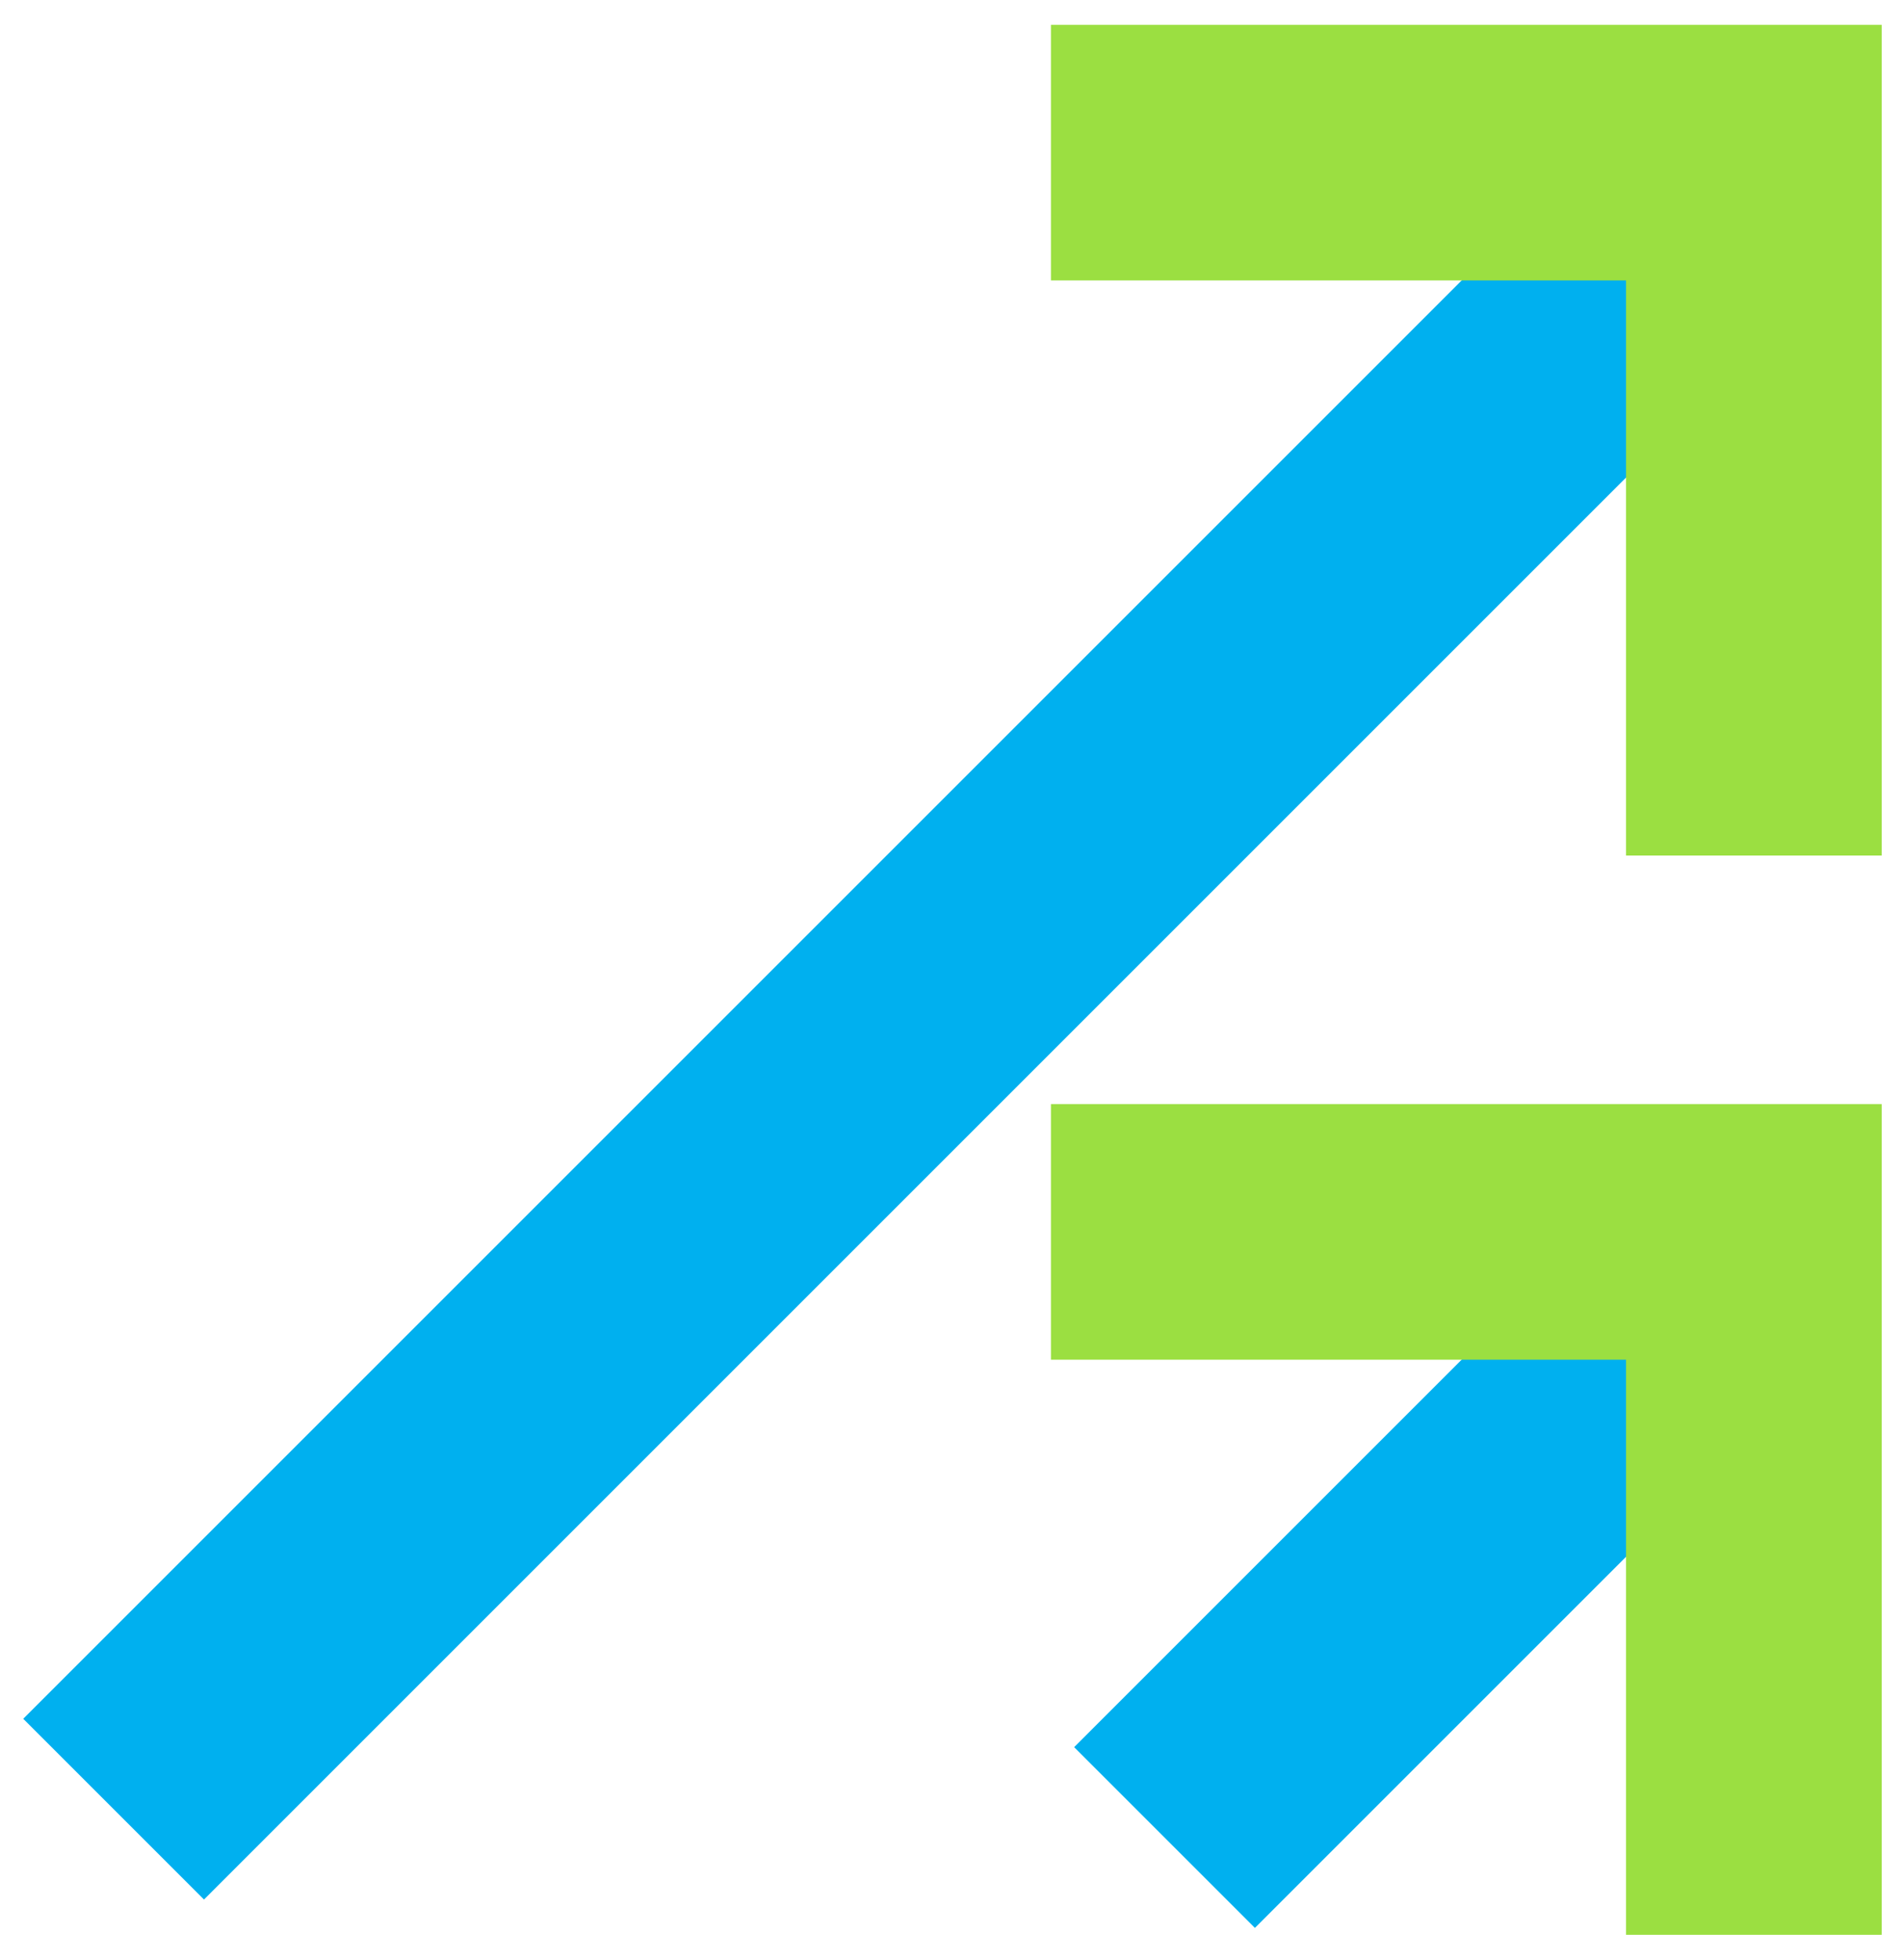
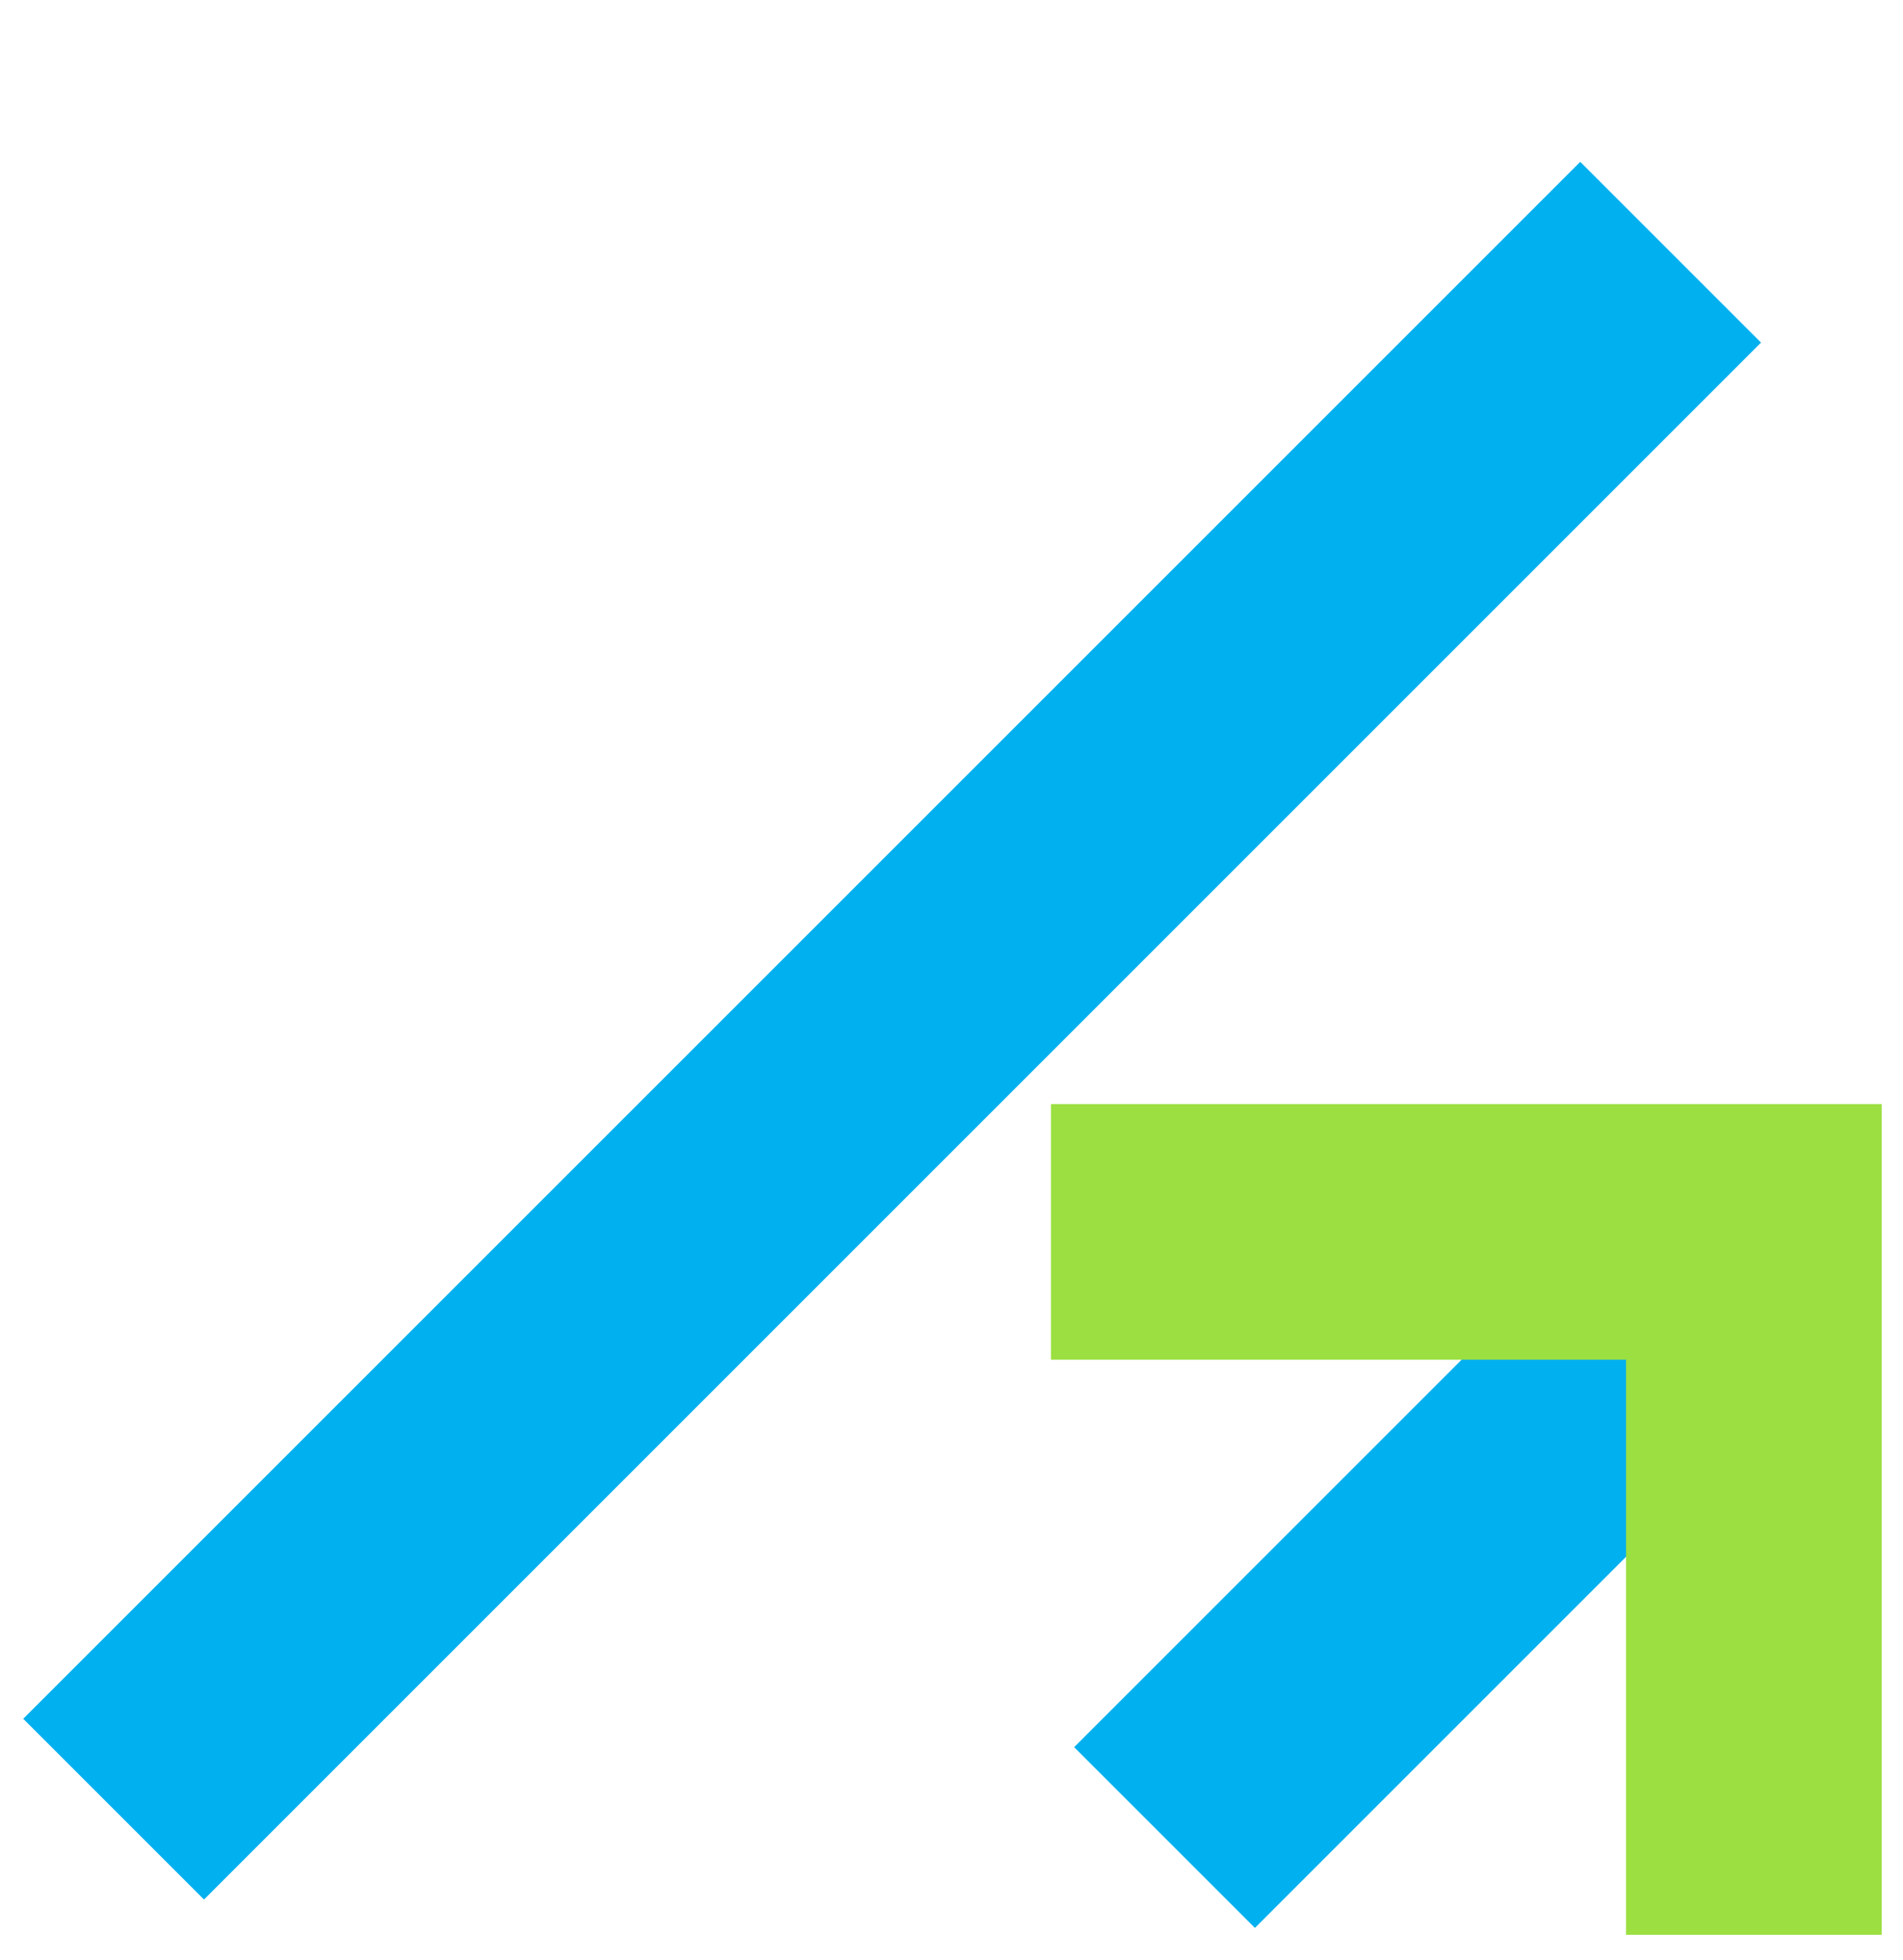
<svg xmlns="http://www.w3.org/2000/svg" width="67" height="69" viewBox="0 0 67 69" fill="none">
  <path d="M4 63.699L58.819 8.881" stroke="#00B0EF" stroke-width="9" />
  <path d="M41 64.698L58.818 46.88" stroke="#00B0EF" stroke-width="9" />
-   <path d="M37.001 5.374H61.749V30.123" stroke="#9BDF41" stroke-width="9" />
  <path d="M37.001 43.374H61.749V68.123" stroke="#9BDF41" stroke-width="9" />
</svg>